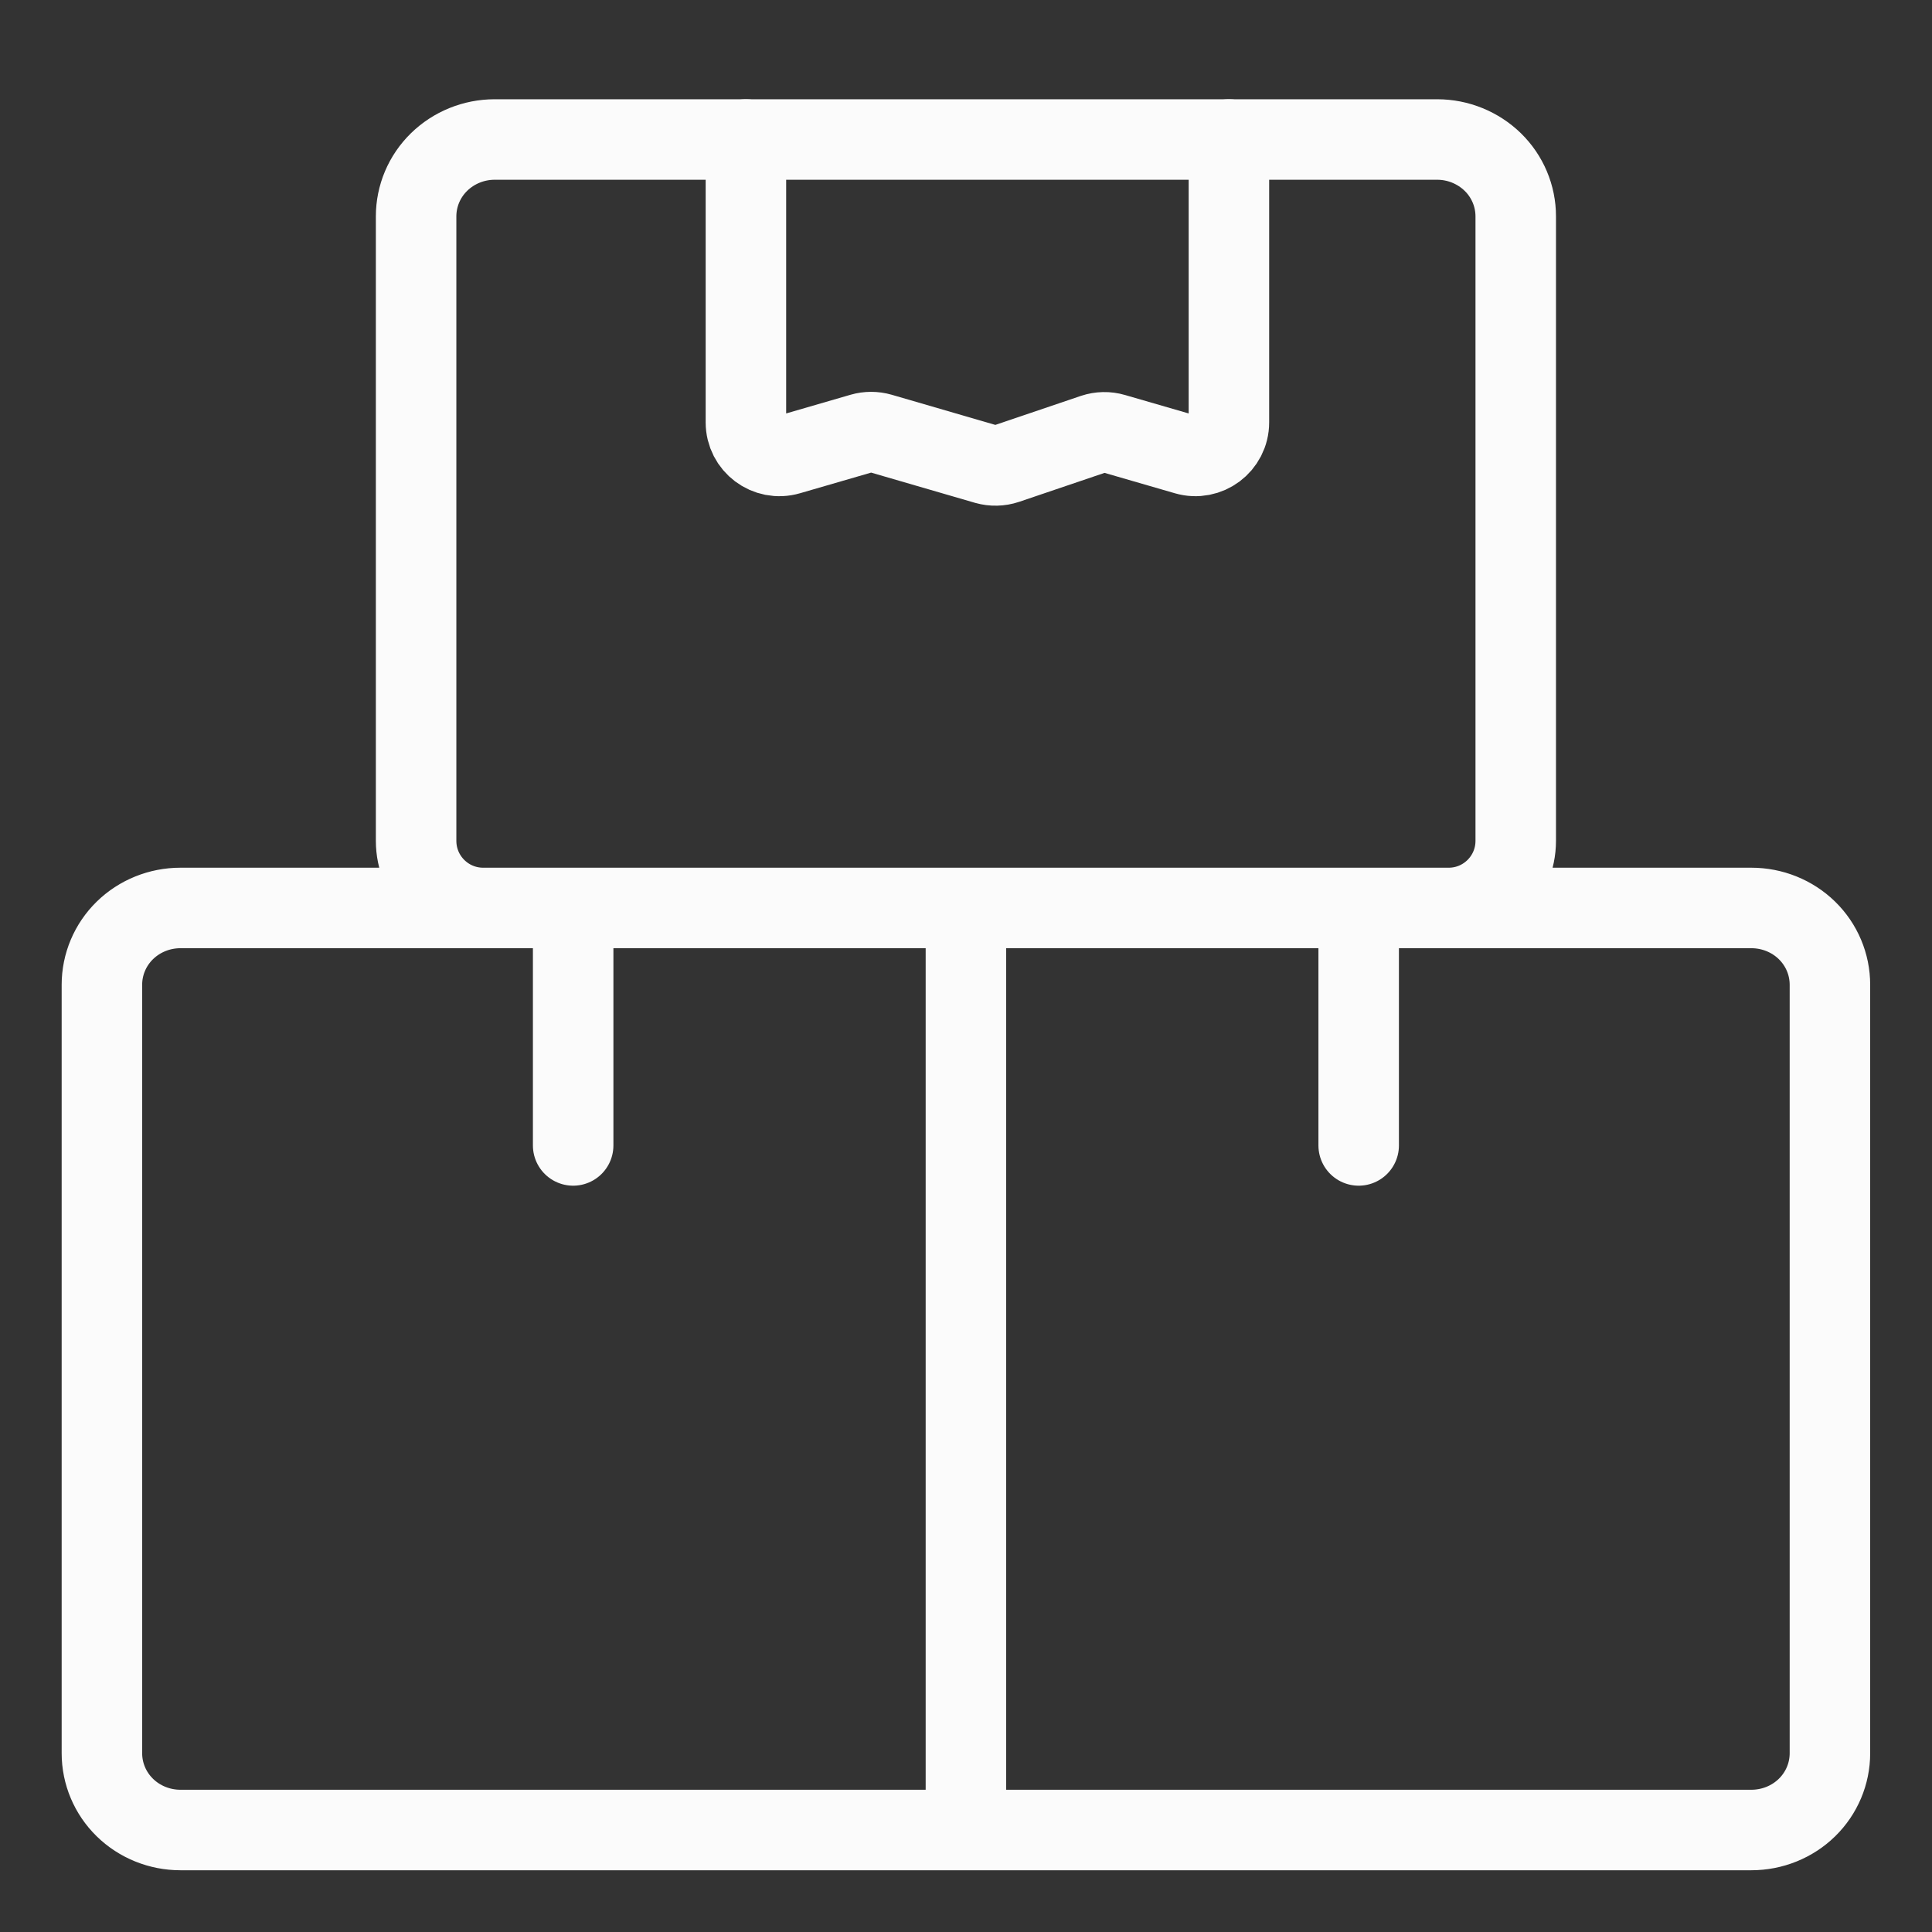
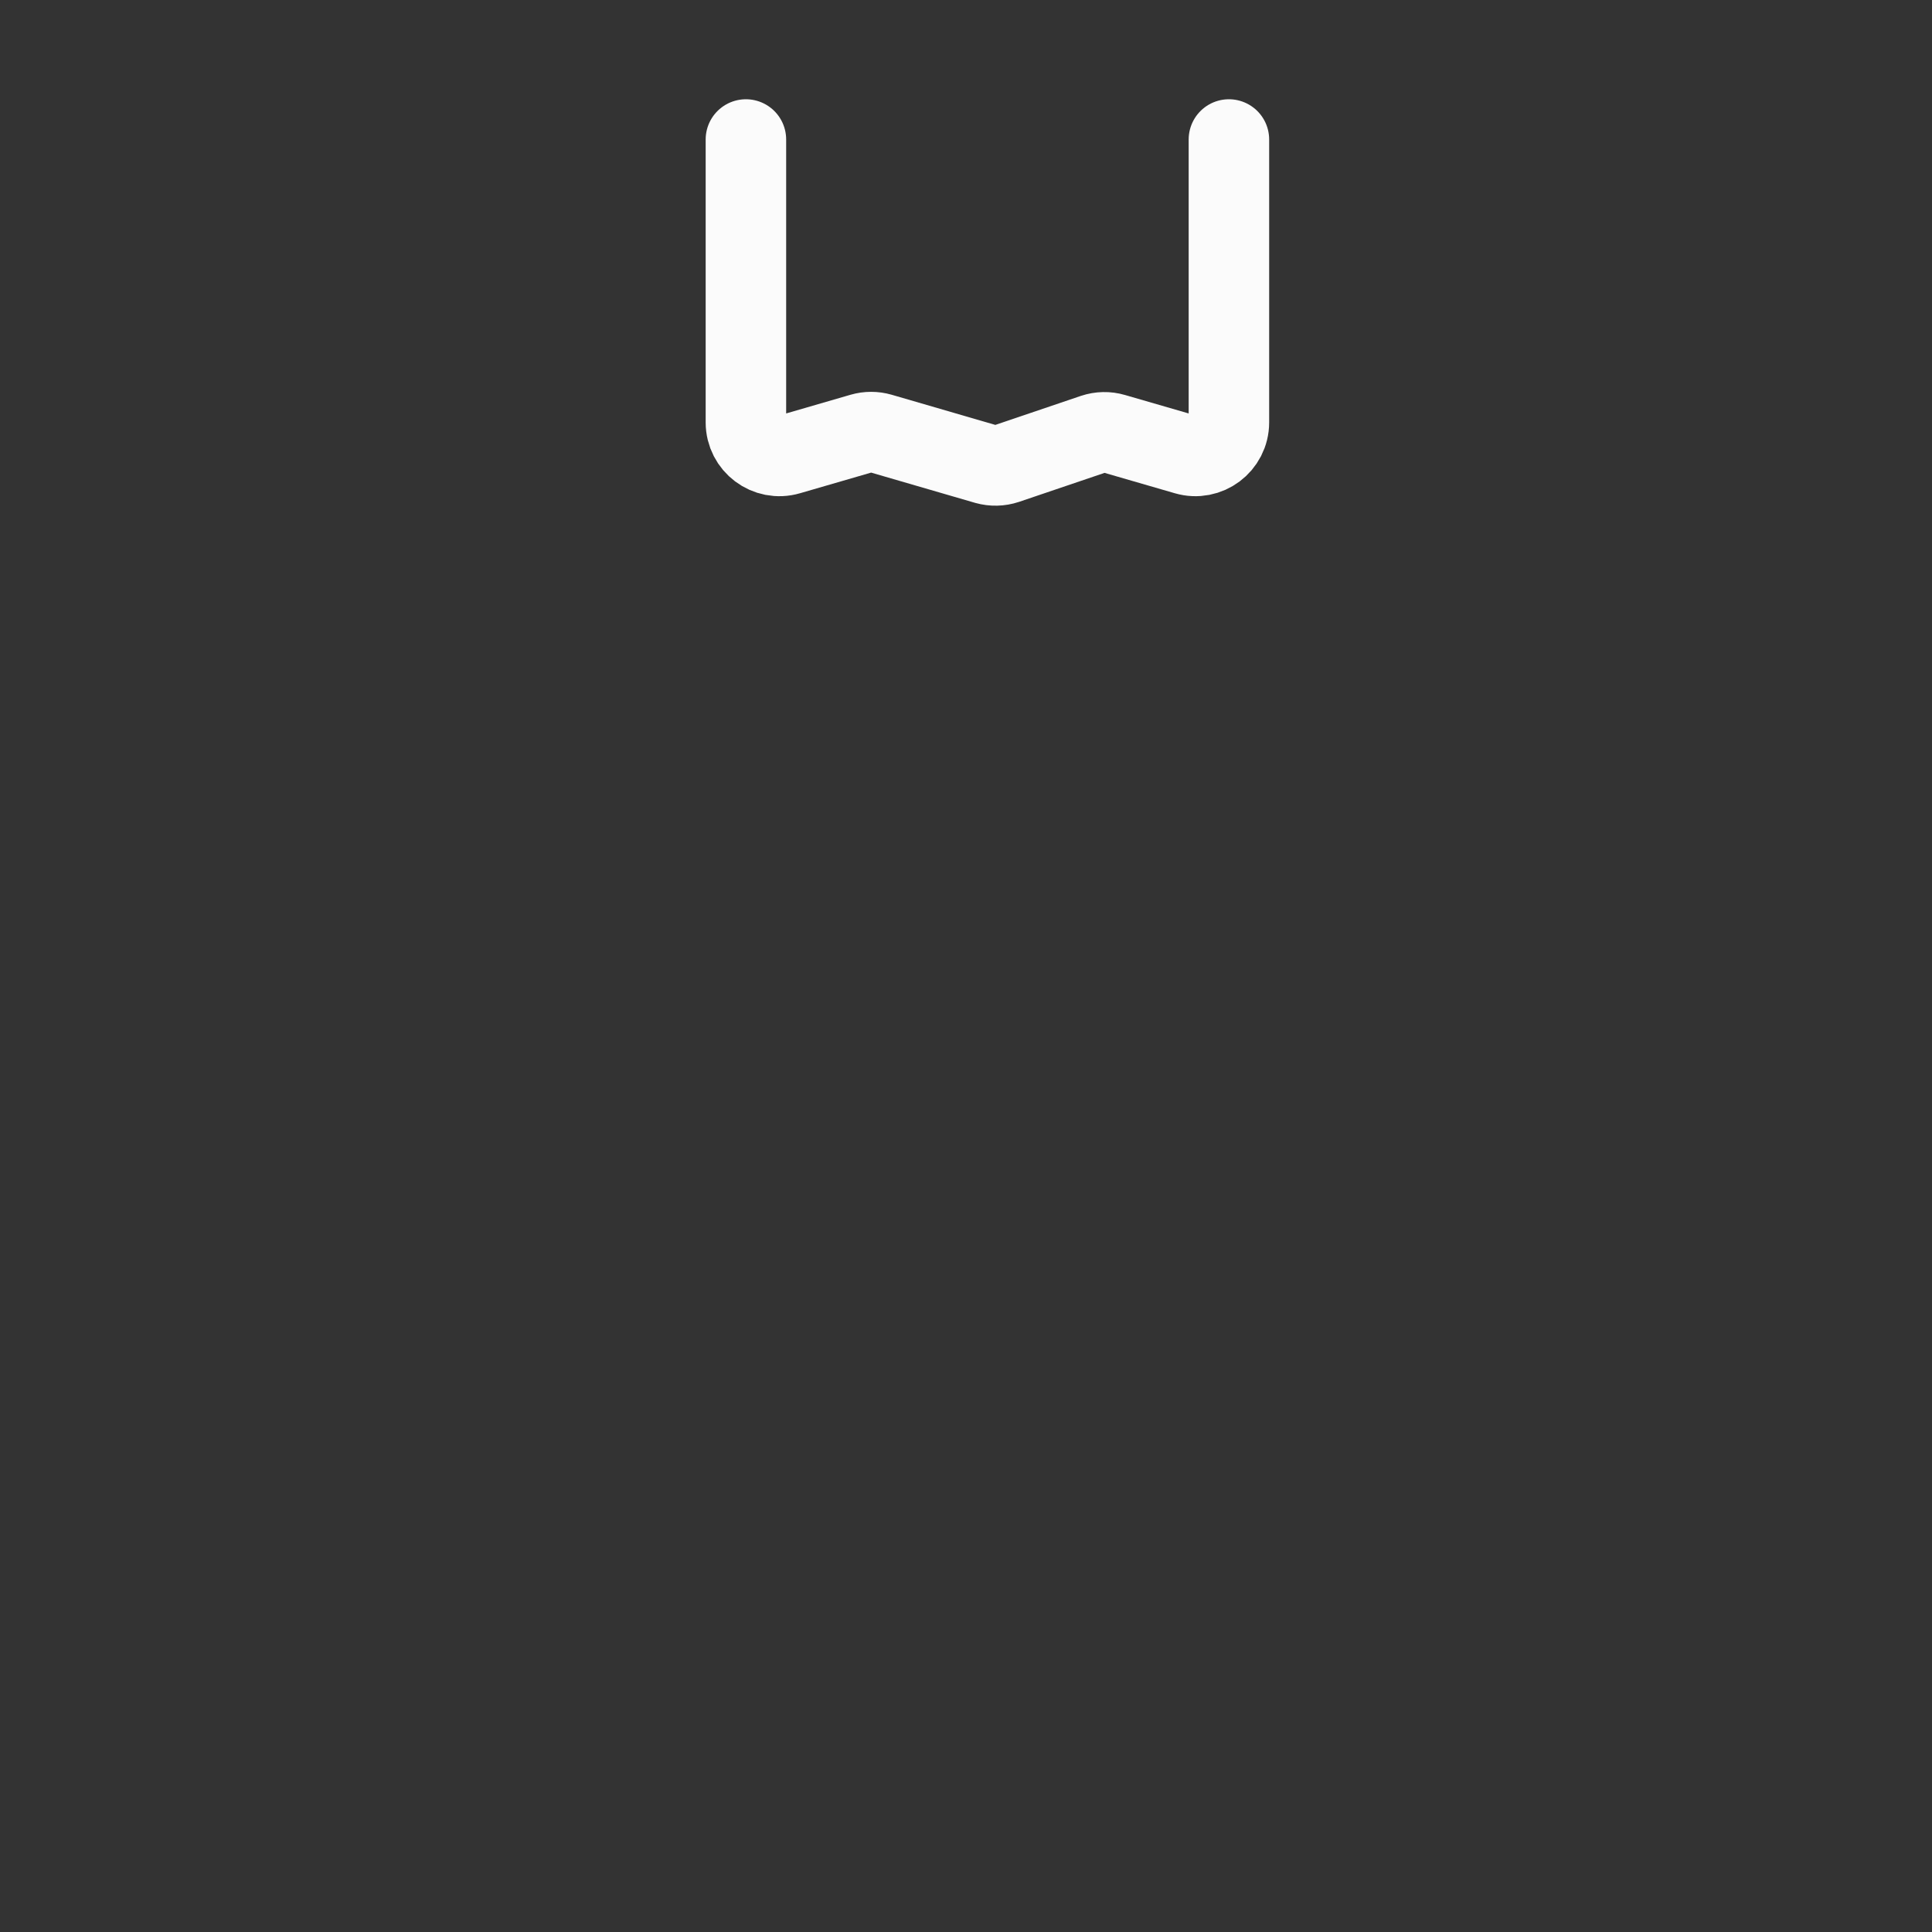
<svg xmlns="http://www.w3.org/2000/svg" width="24" height="24" viewBox="0 0 24 24" fill="none">
  <rect x="0" y="0" width="24" height="24" fill="#333333" stroke="none" />
  <g clip-path="url(#clip0_1096_2830)">
-     <path d="M11.999 22.733H2.241C1.983 22.733 1.734 22.633 1.551 22.454C1.368 22.275 1.266 22.032 1.266 21.779V12.233C1.266 11.98 1.368 11.737 1.551 11.558C1.734 11.379 1.983 11.279 2.241 11.279H11.999M11.999 22.733V11.279M11.999 22.733H21.756C22.015 22.733 22.264 22.633 22.447 22.454C22.63 22.275 22.732 22.032 22.732 21.779V12.233C22.732 11.98 22.63 11.737 22.447 11.558C22.264 11.379 22.015 11.279 21.756 11.279H11.999M16.878 11.322C16.878 12.813 16.878 14.229 16.878 14.229M7.12 11.322V14.229M5.169 2.688V10.445C5.169 10.906 5.542 11.279 6.002 11.279H17.996C18.456 11.279 18.829 10.906 18.829 10.445V2.688C18.829 2.435 18.727 2.192 18.544 2.013C18.36 1.834 18.112 1.733 17.854 1.733H6.144C5.886 1.733 5.637 1.834 5.454 2.013C5.271 2.192 5.169 2.435 5.169 2.688Z" stroke="#FBFBFB" stroke-linecap="round" />
    <path d="M9.266 1.733V5.247C9.266 5.525 9.532 5.725 9.799 5.647L10.705 5.384C10.781 5.362 10.861 5.362 10.938 5.384L12.251 5.766C12.333 5.789 12.42 5.787 12.501 5.76L13.586 5.392C13.667 5.365 13.754 5.363 13.836 5.387L14.733 5.647C14.999 5.725 15.266 5.525 15.266 5.247V1.733" stroke="#FBFBFB" stroke-linecap="round" />
  </g>
  <defs>
    <clipPath id="clip0_1096_2830">
      <rect width="23.333" height="23.333" fill="white" transform="translate(0.332 0.333)" />
    </clipPath>
  </defs>
</svg>